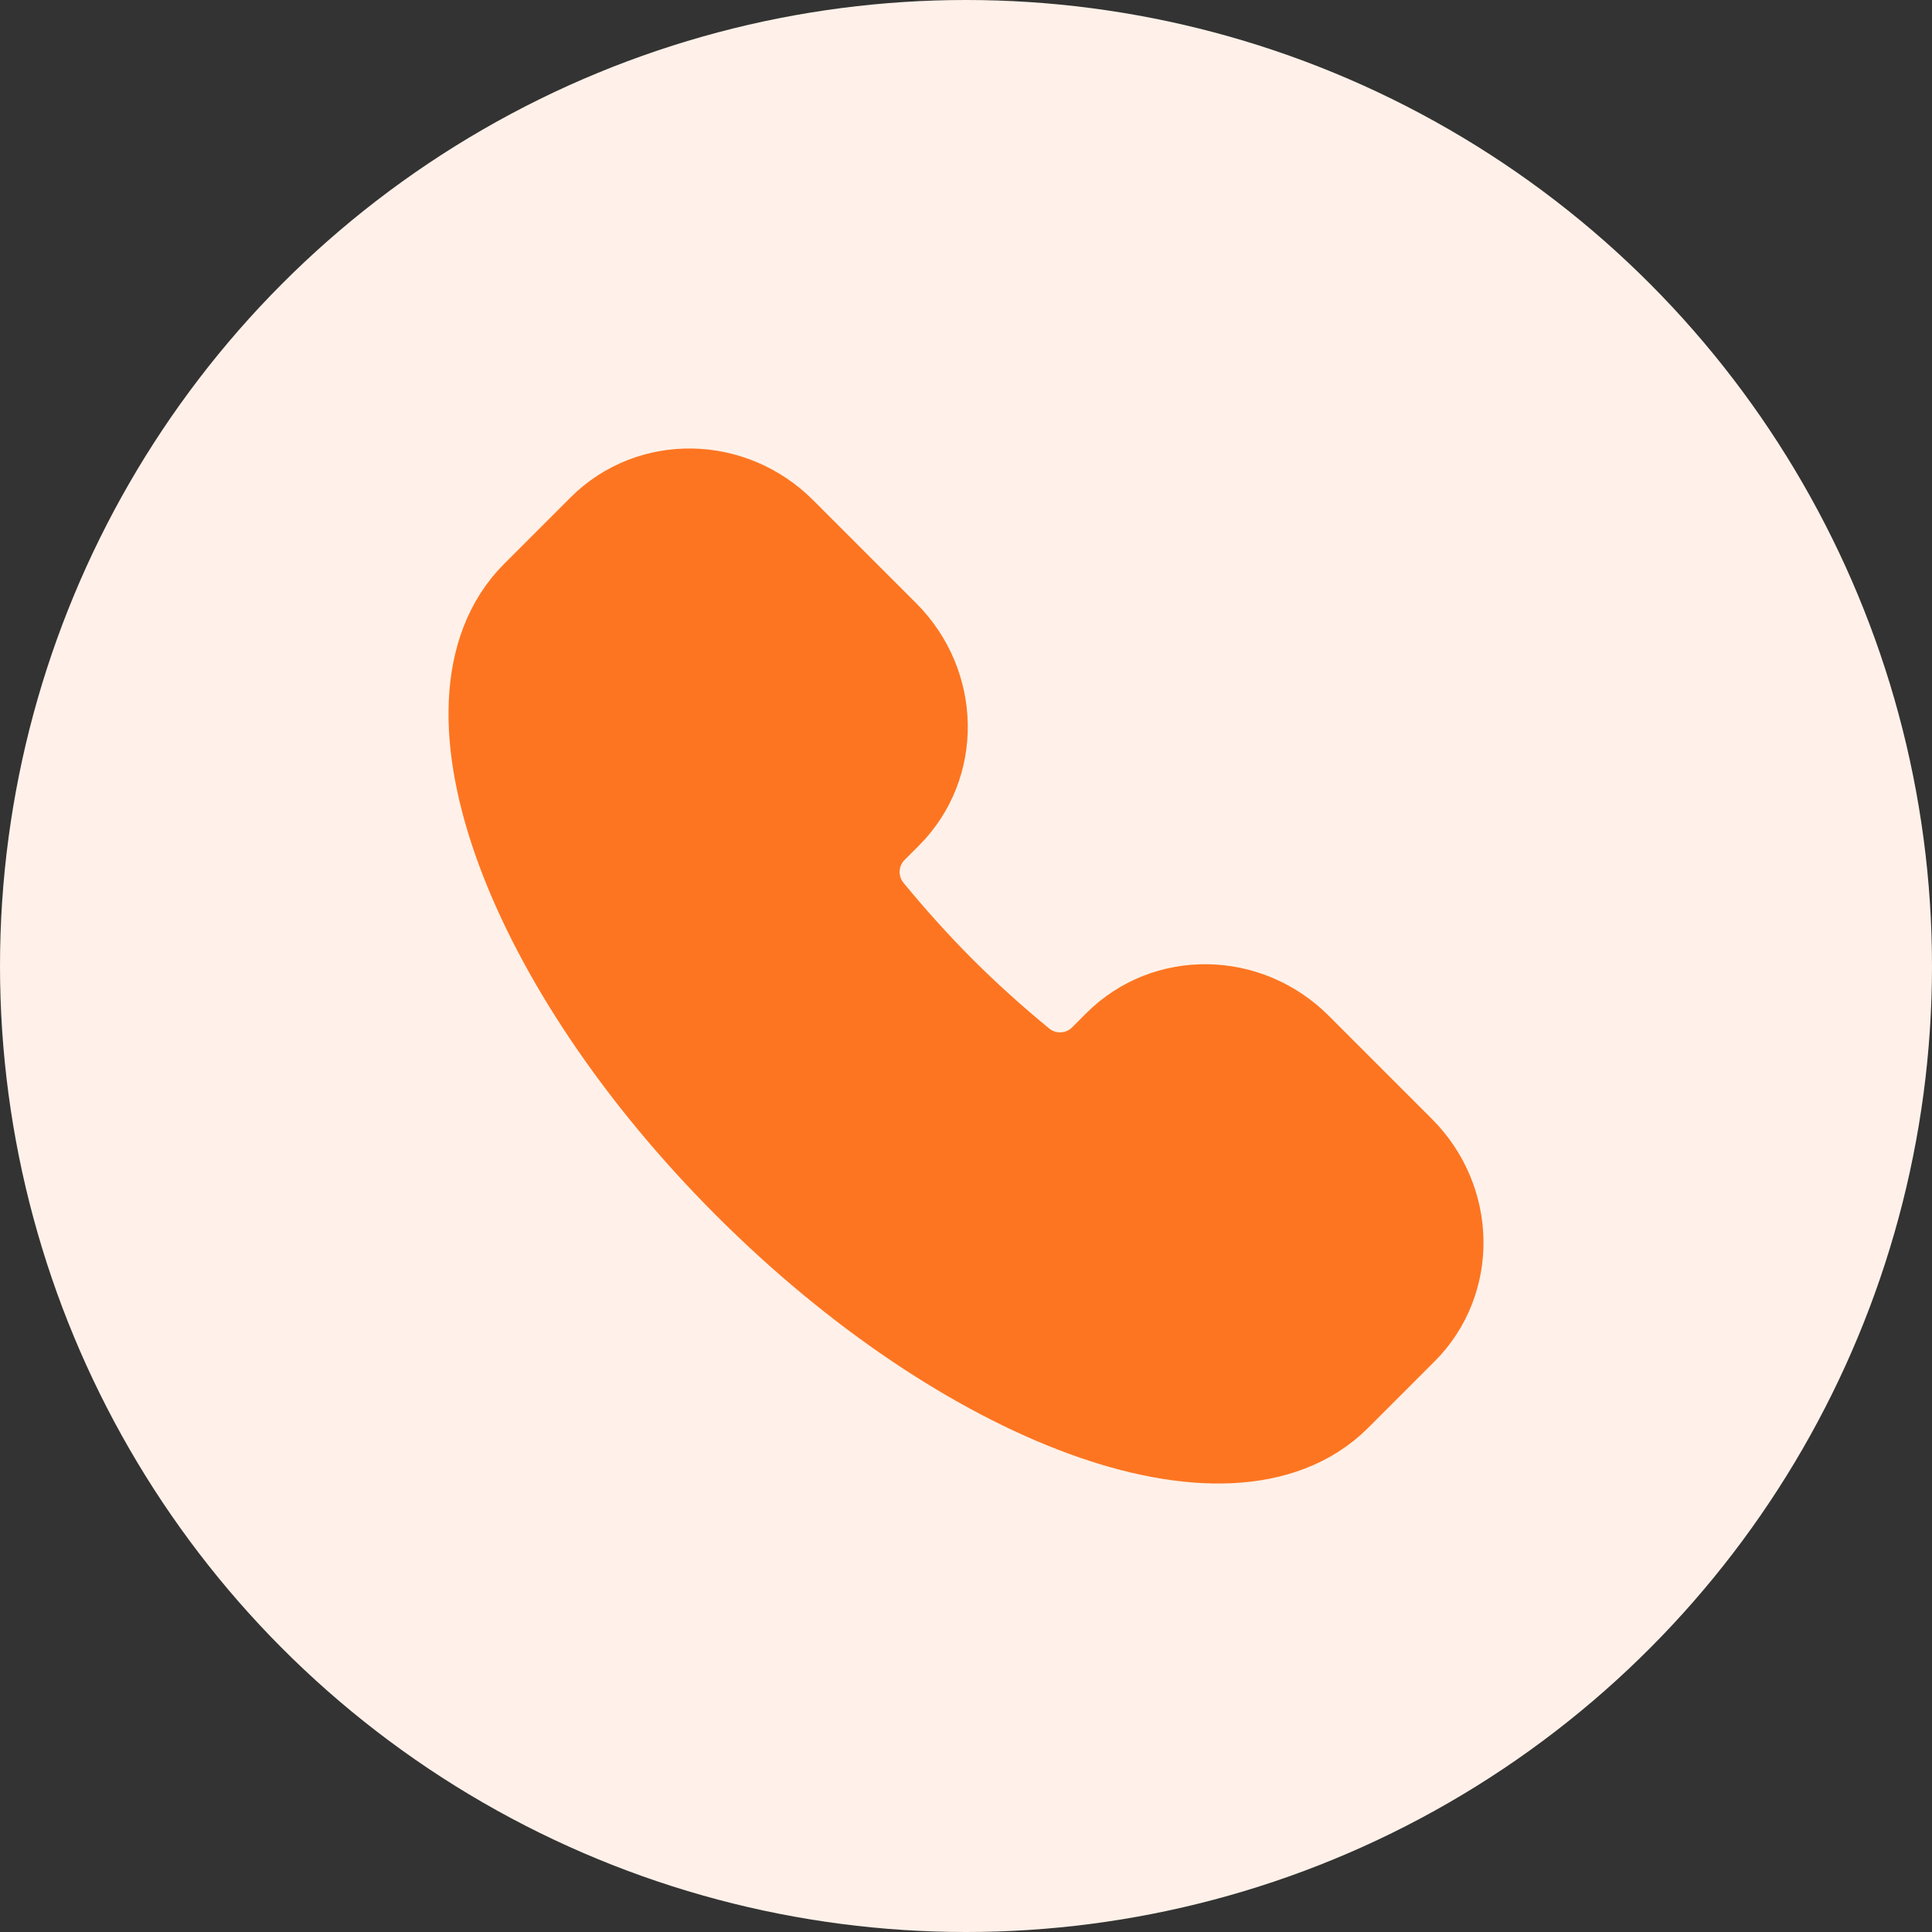
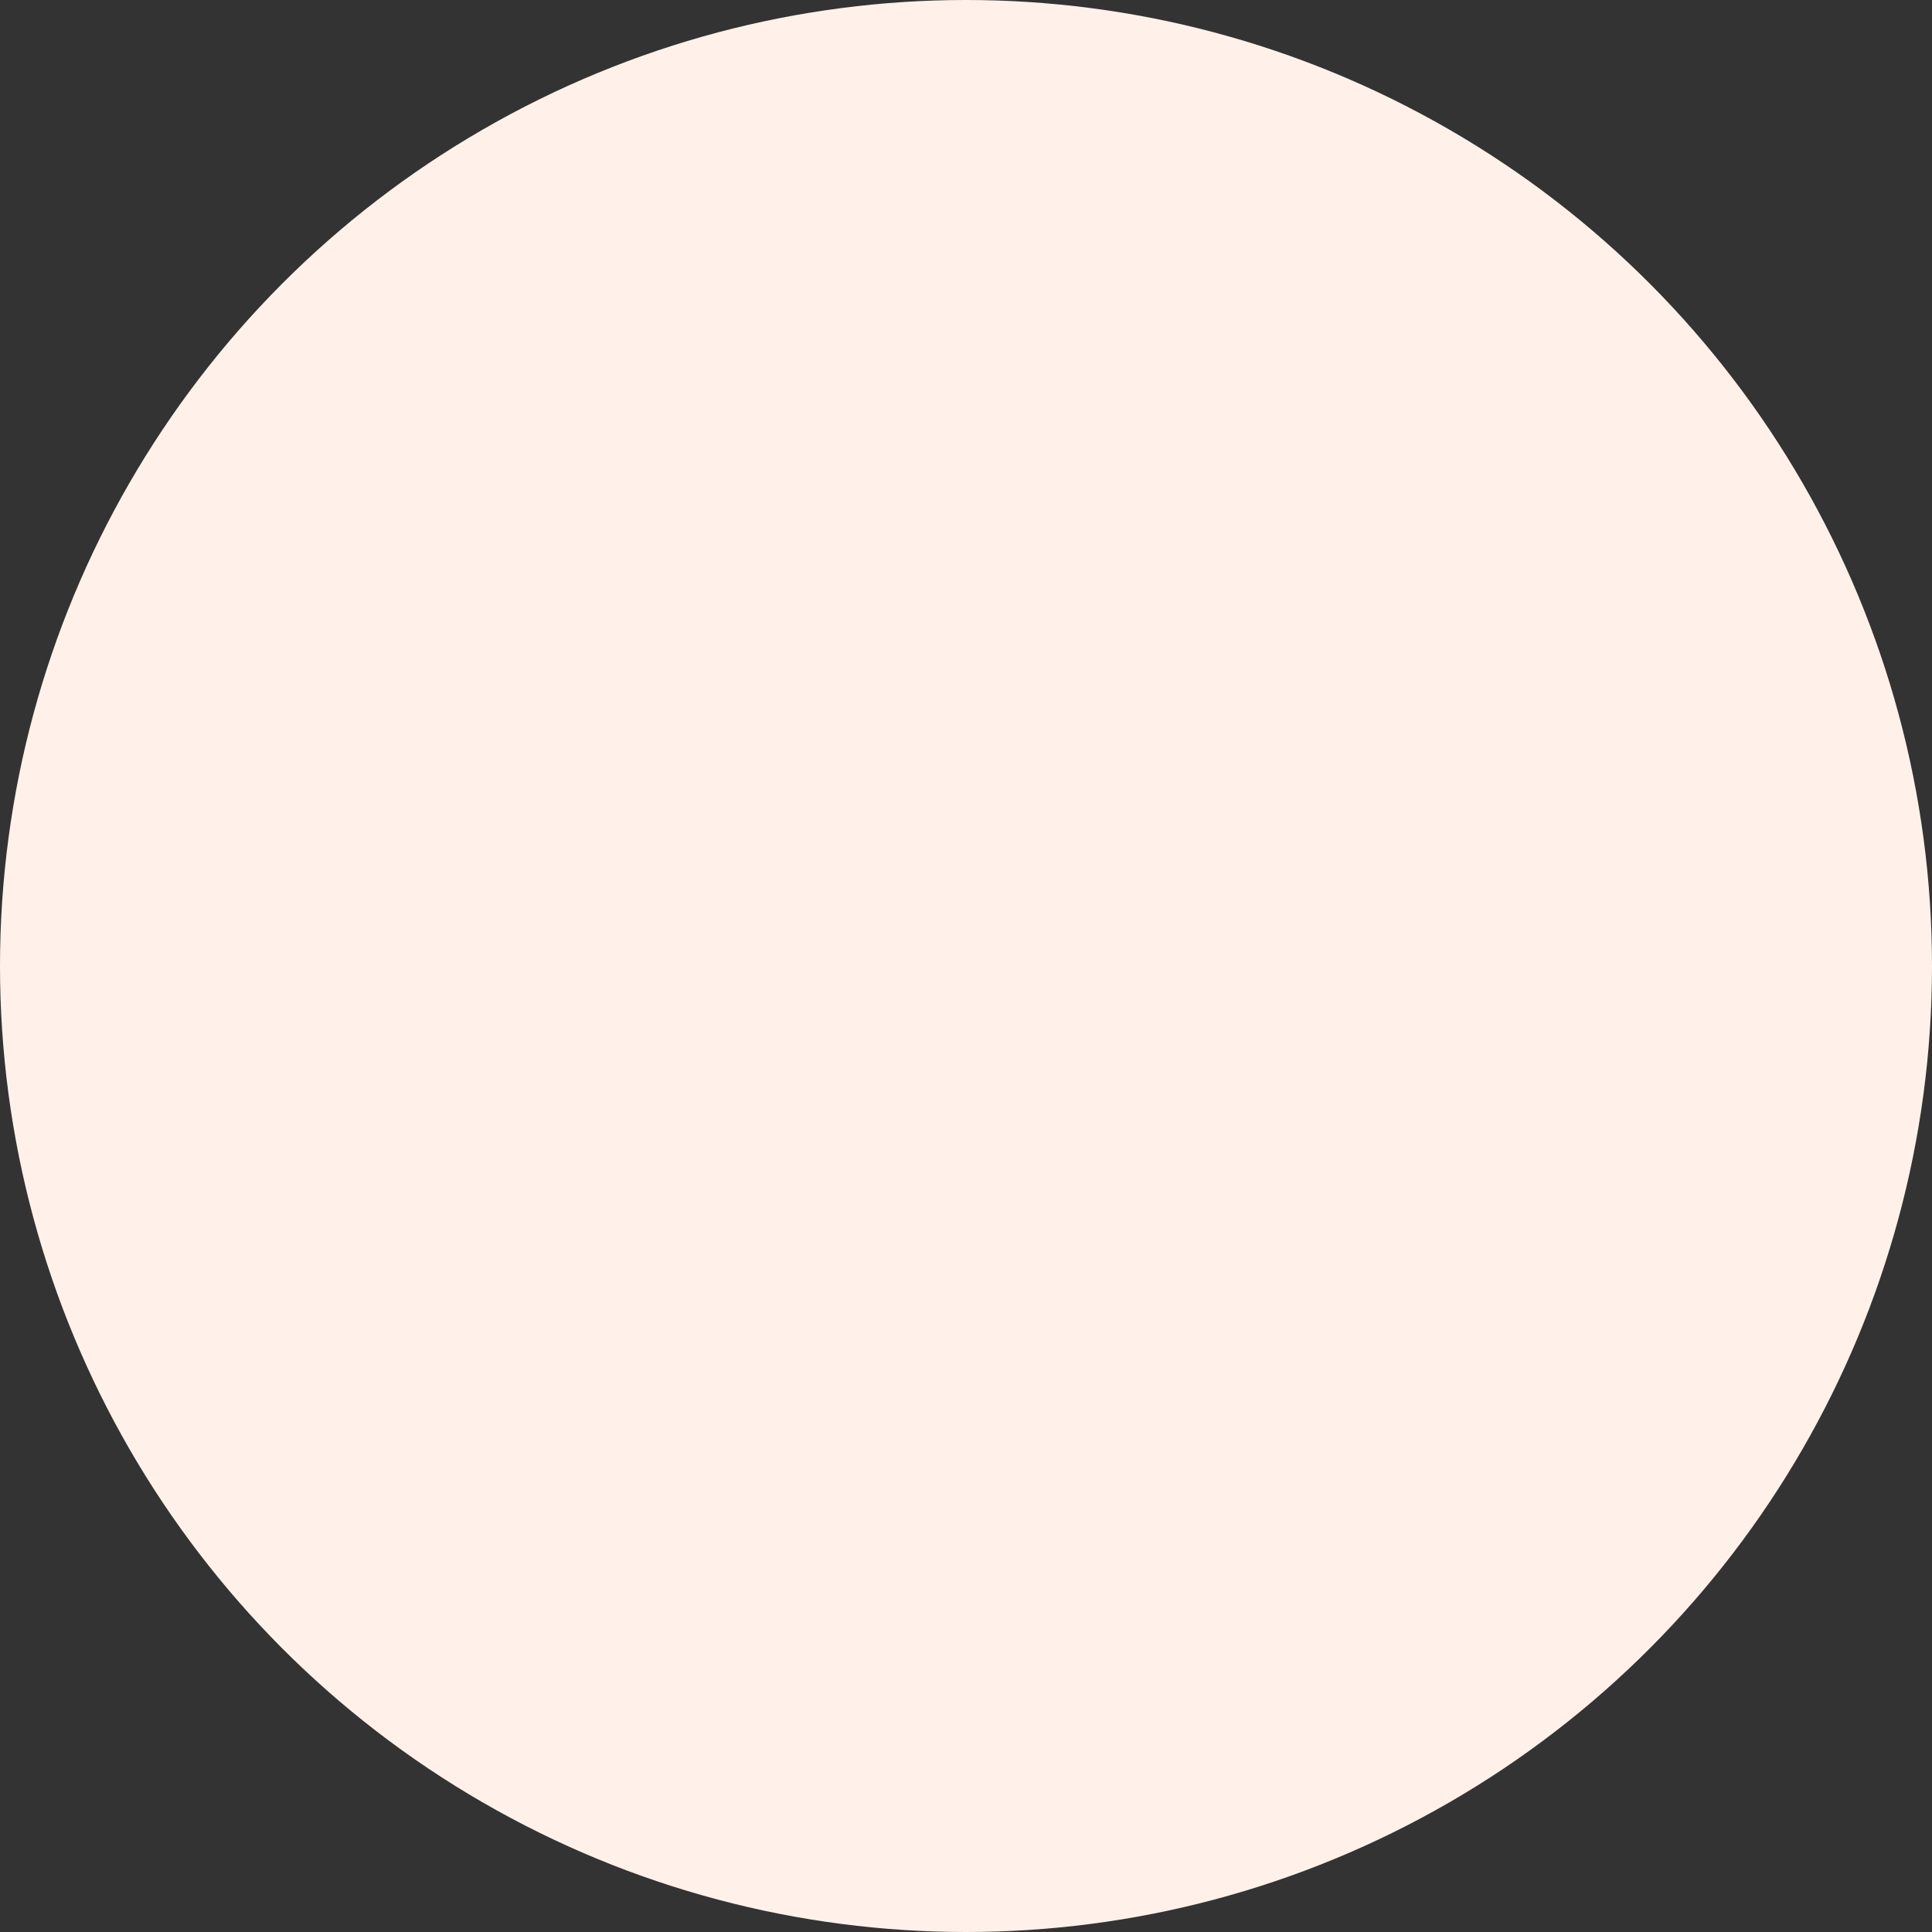
<svg xmlns="http://www.w3.org/2000/svg" width="28" height="28" viewBox="0 0 28 28" fill="none">
  <rect x="0" y="0" width="28" height="28" fill="#333333" stroke="none" />
  <circle cx="14" cy="14" r="14" fill="#FFF1E9" />
-   <path d="M19.297 20.164C17.831 21.63 14.077 20.252 10.912 17.087C7.748 13.923 6.371 10.169 7.836 8.703L8.801 7.738C9.468 7.072 10.565 7.09 11.253 7.778L12.748 9.273C13.436 9.961 13.454 11.058 12.787 11.725L12.58 11.932C12.22 12.292 12.185 12.872 12.52 13.277C12.842 13.668 13.19 14.057 13.566 14.434C13.943 14.81 14.332 15.158 14.723 15.48C15.128 15.815 15.708 15.78 16.068 15.42L16.275 15.213C16.942 14.546 18.04 14.564 18.727 15.252L20.222 16.747C20.91 17.435 20.928 18.532 20.262 19.199L19.297 20.164Z" fill="#FD7521" stroke="#FD7521" stroke-width="1.5" />
</svg>